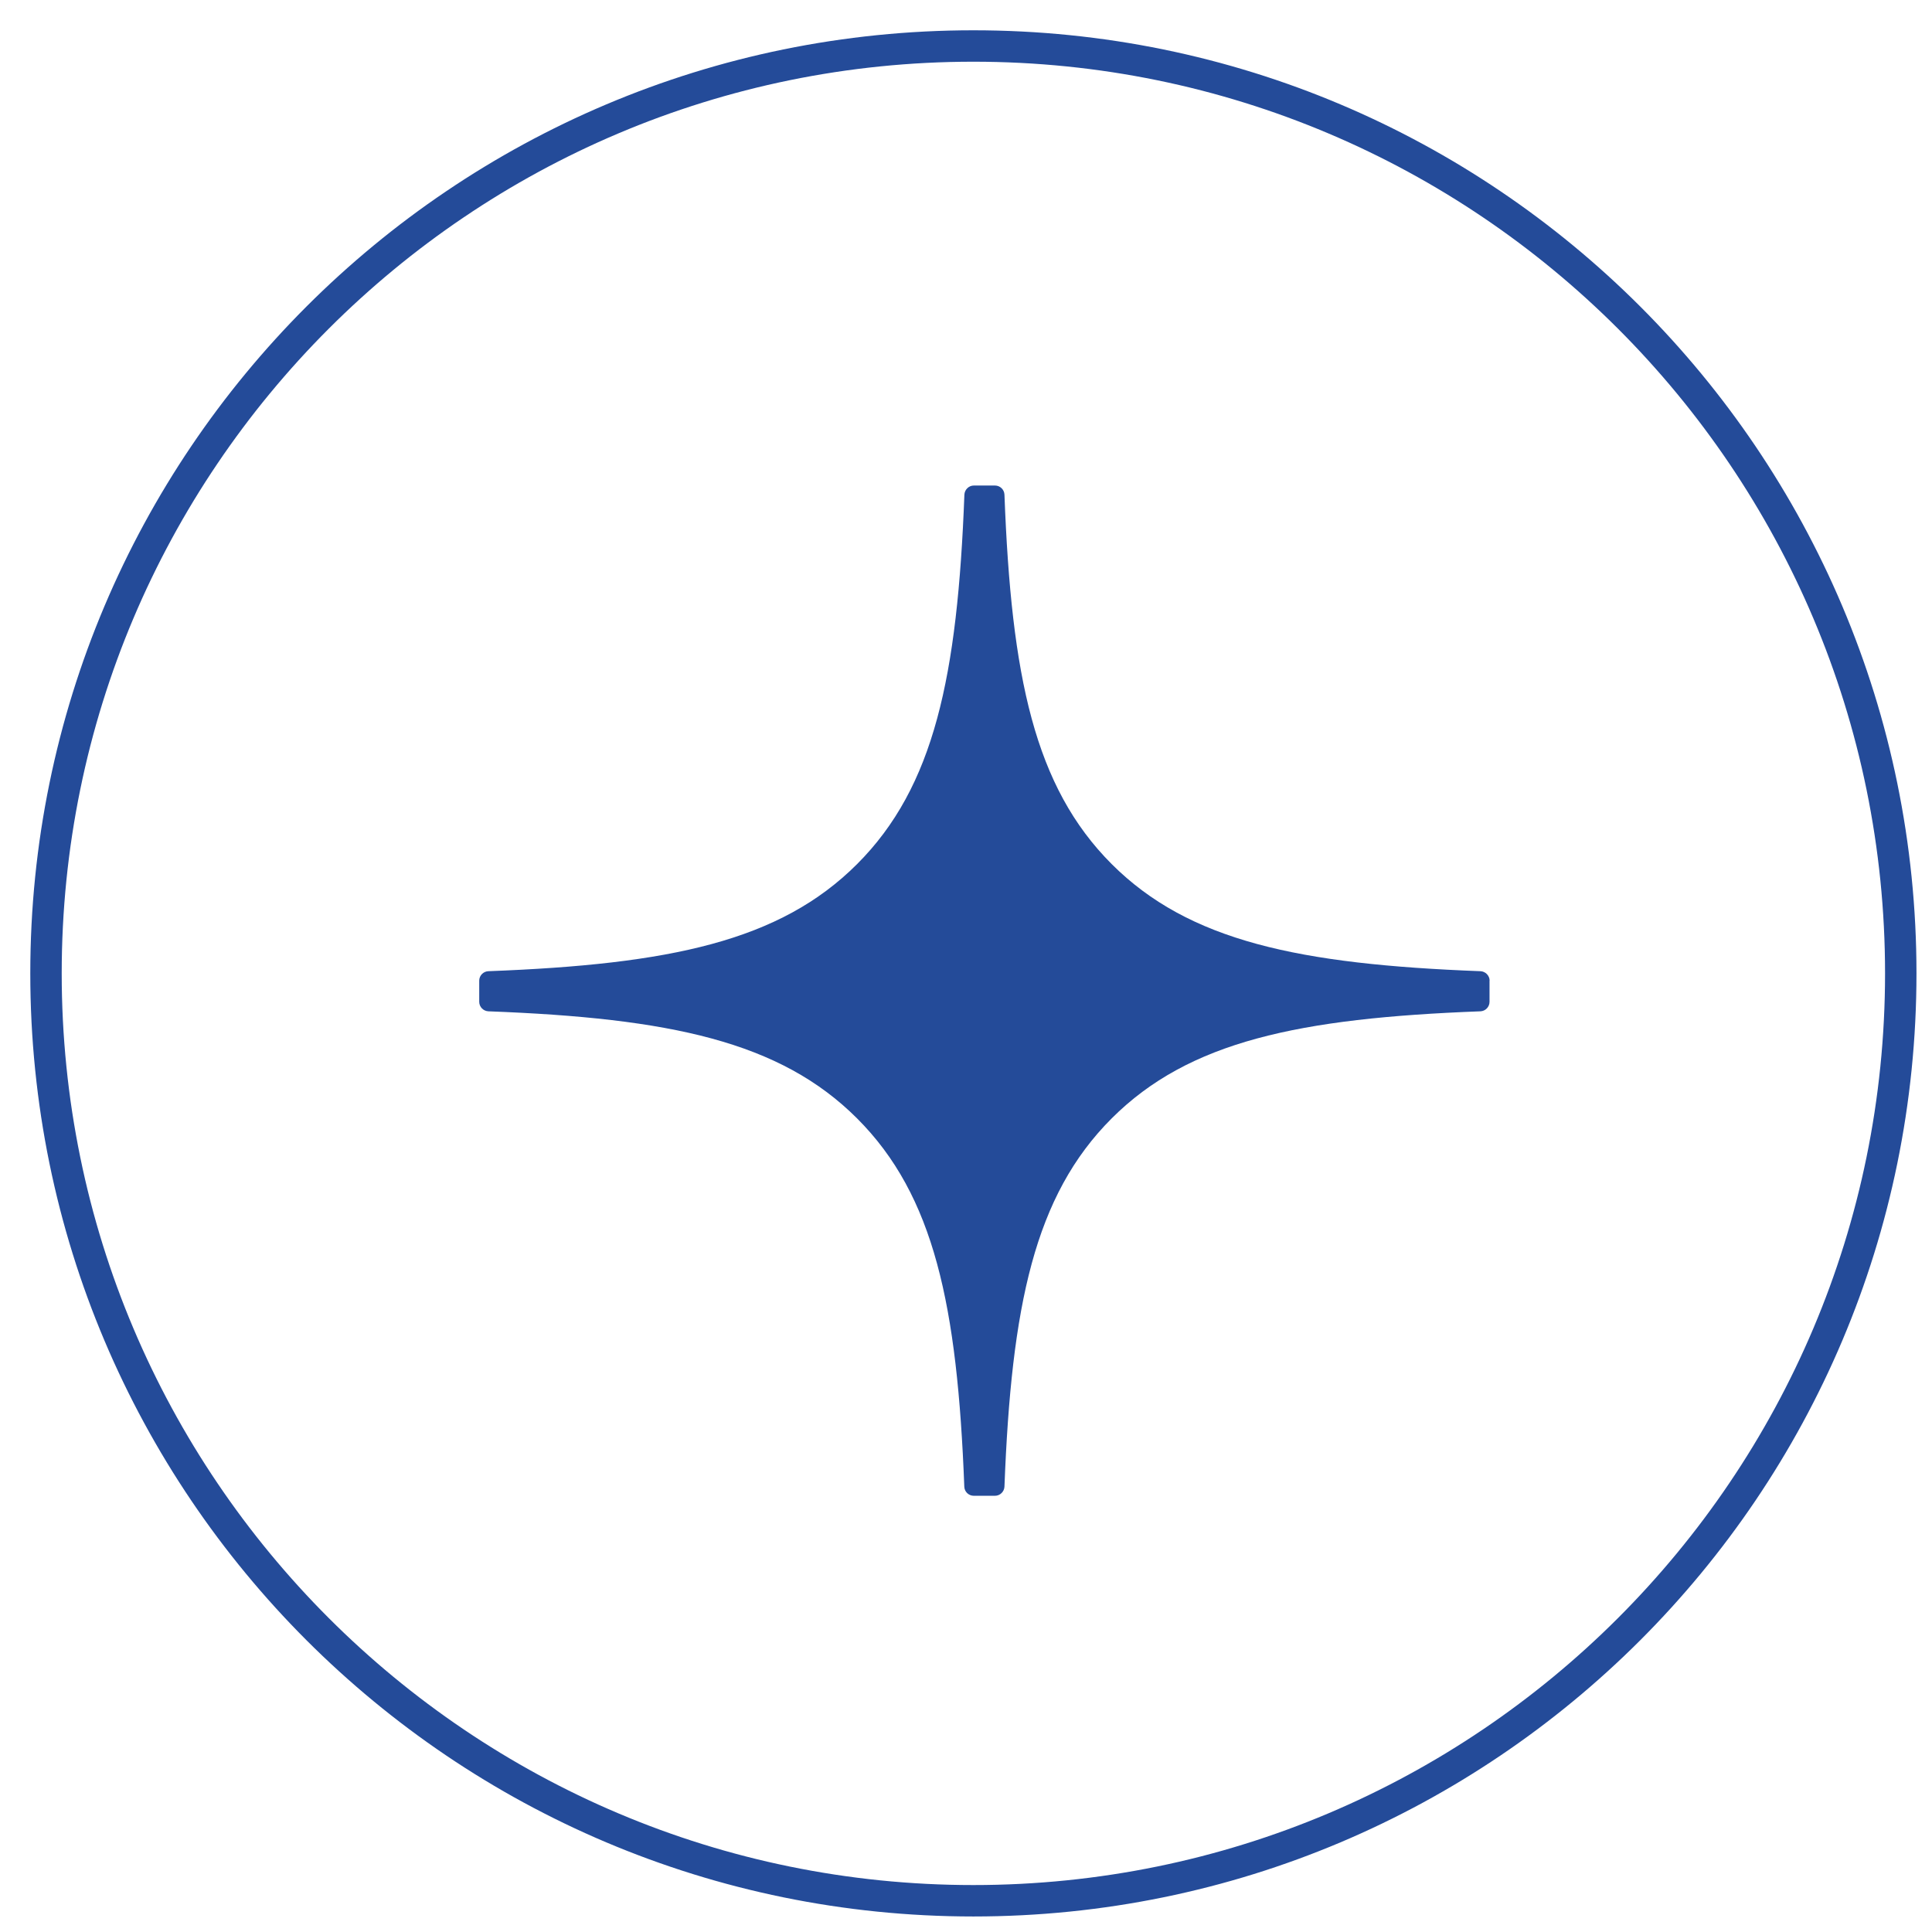
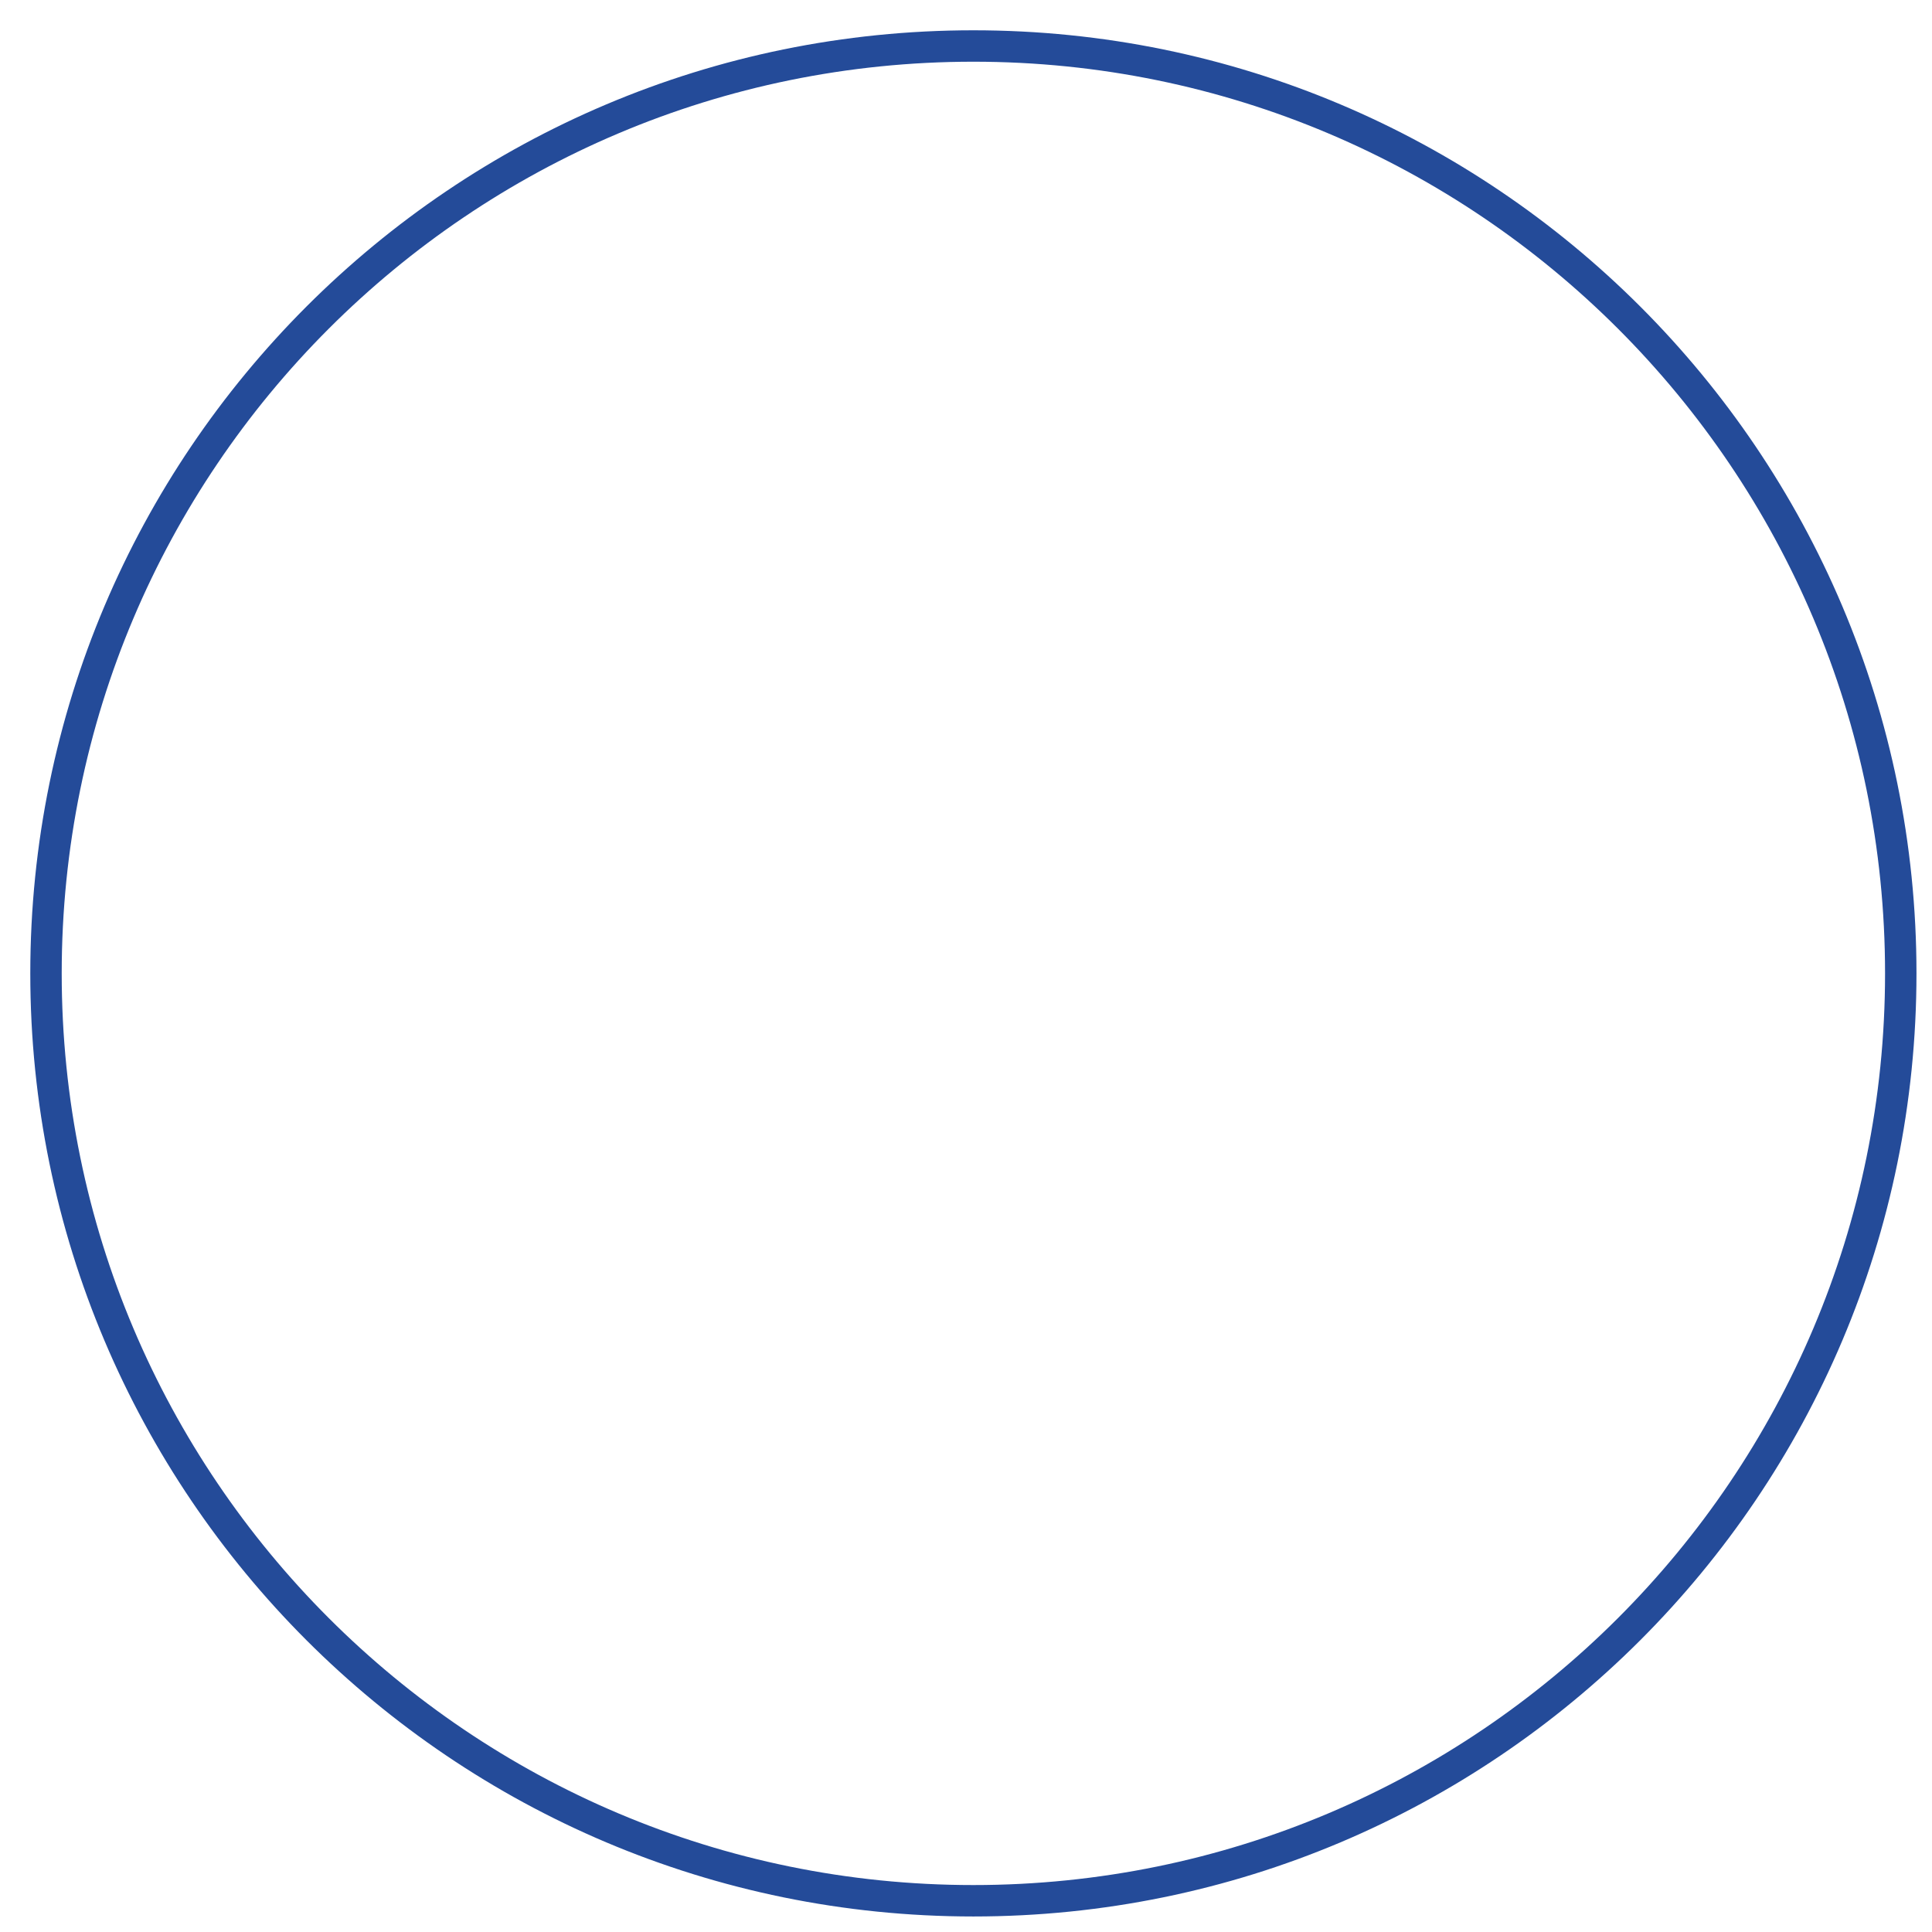
<svg xmlns="http://www.w3.org/2000/svg" width="42" height="42" viewBox="0 0 42 42" fill="none">
  <path d="M21.16 41.321C32.295 41.321 41.321 32.295 41.321 21.16C41.321 10.026 32.295 1 21.16 1C10.026 1 1 10.026 1 21.16C1 32.295 10.026 41.321 21.16 41.321Z" stroke="#244B99" stroke-width="0.683" />
-   <path d="M32.383 21.319C32.383 21.209 32.293 21.118 32.184 21.113C28.243 20.964 25.845 20.461 24.167 18.784C22.486 17.102 21.985 14.703 21.836 10.754C21.832 10.644 21.742 10.555 21.63 10.555H21.17C21.061 10.555 20.97 10.644 20.965 10.754C20.815 14.701 20.314 17.102 18.633 18.784C16.954 20.463 14.557 20.964 10.617 21.113C10.507 21.117 10.418 21.208 10.418 21.319V21.779C10.418 21.889 10.507 21.98 10.617 21.985C14.557 22.134 16.956 22.637 18.633 24.314C20.311 25.992 20.812 28.385 20.963 32.318C20.966 32.428 21.057 32.517 21.169 32.517H21.63C21.74 32.517 21.831 32.428 21.836 32.318C21.987 28.385 22.488 25.992 24.166 24.314C25.845 22.635 28.241 22.134 32.182 21.985C32.292 21.981 32.381 21.89 32.381 21.779V21.319H32.383Z" fill="#244B99" />
</svg>